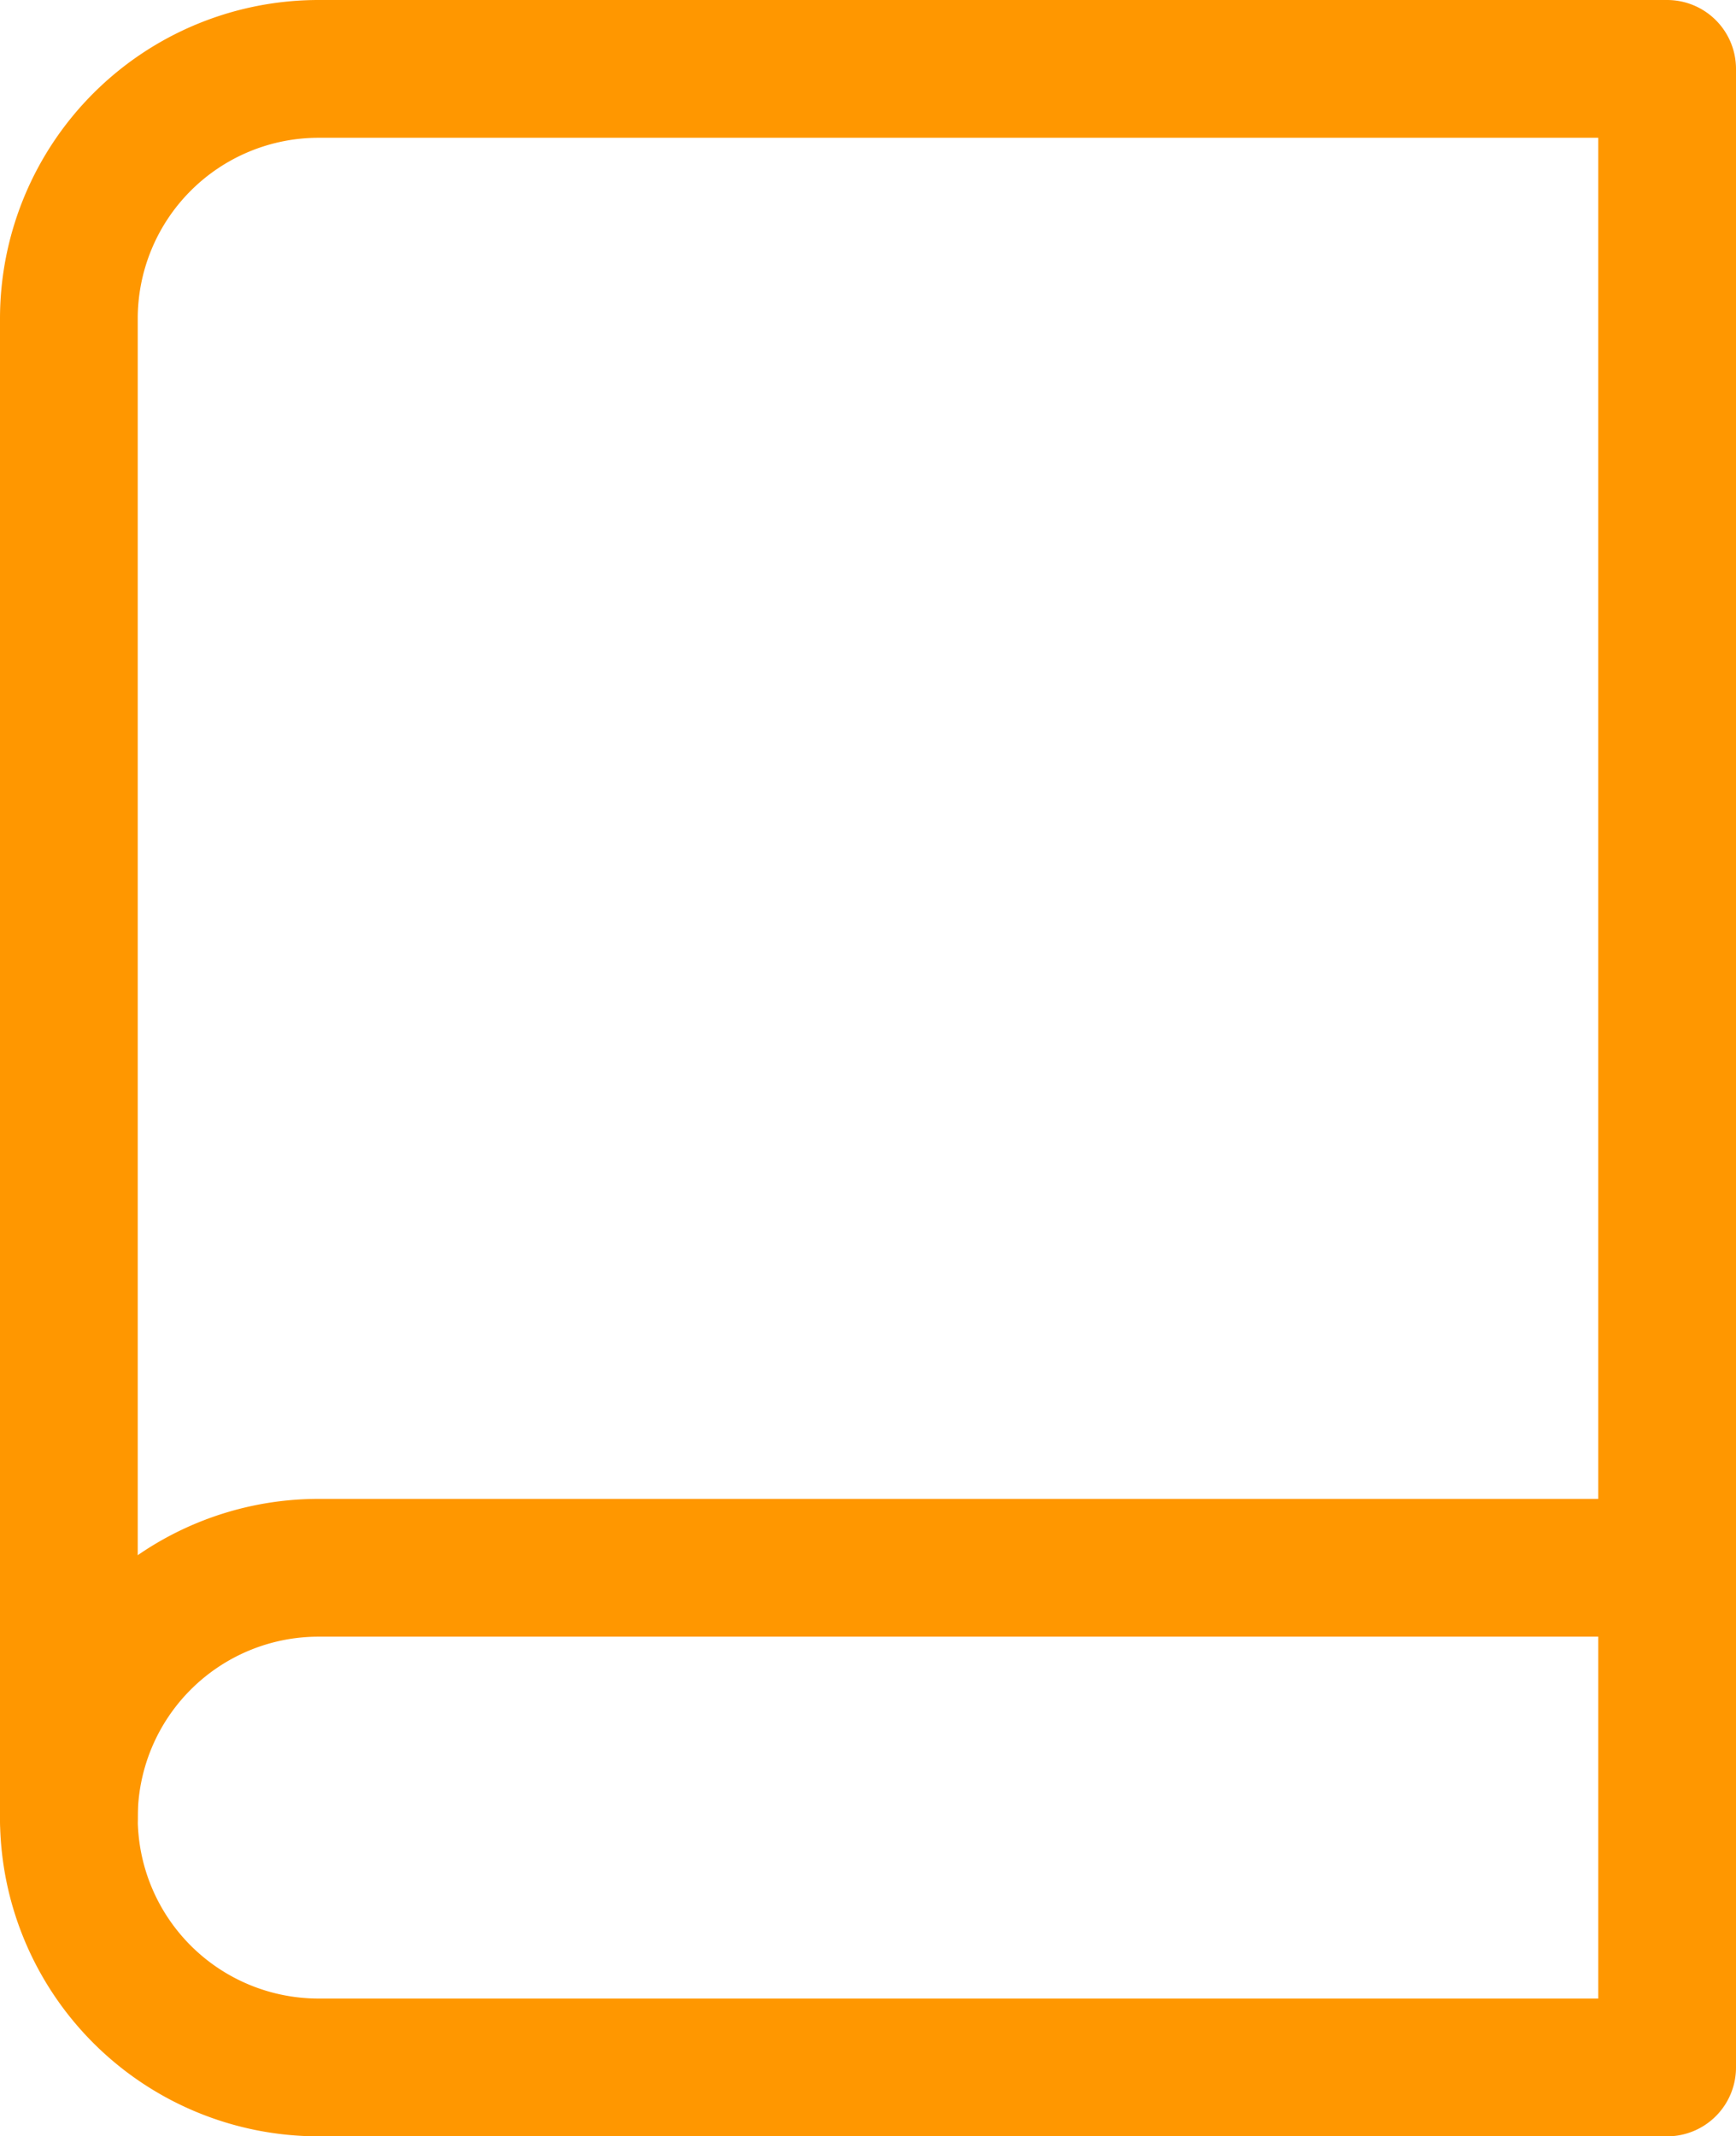
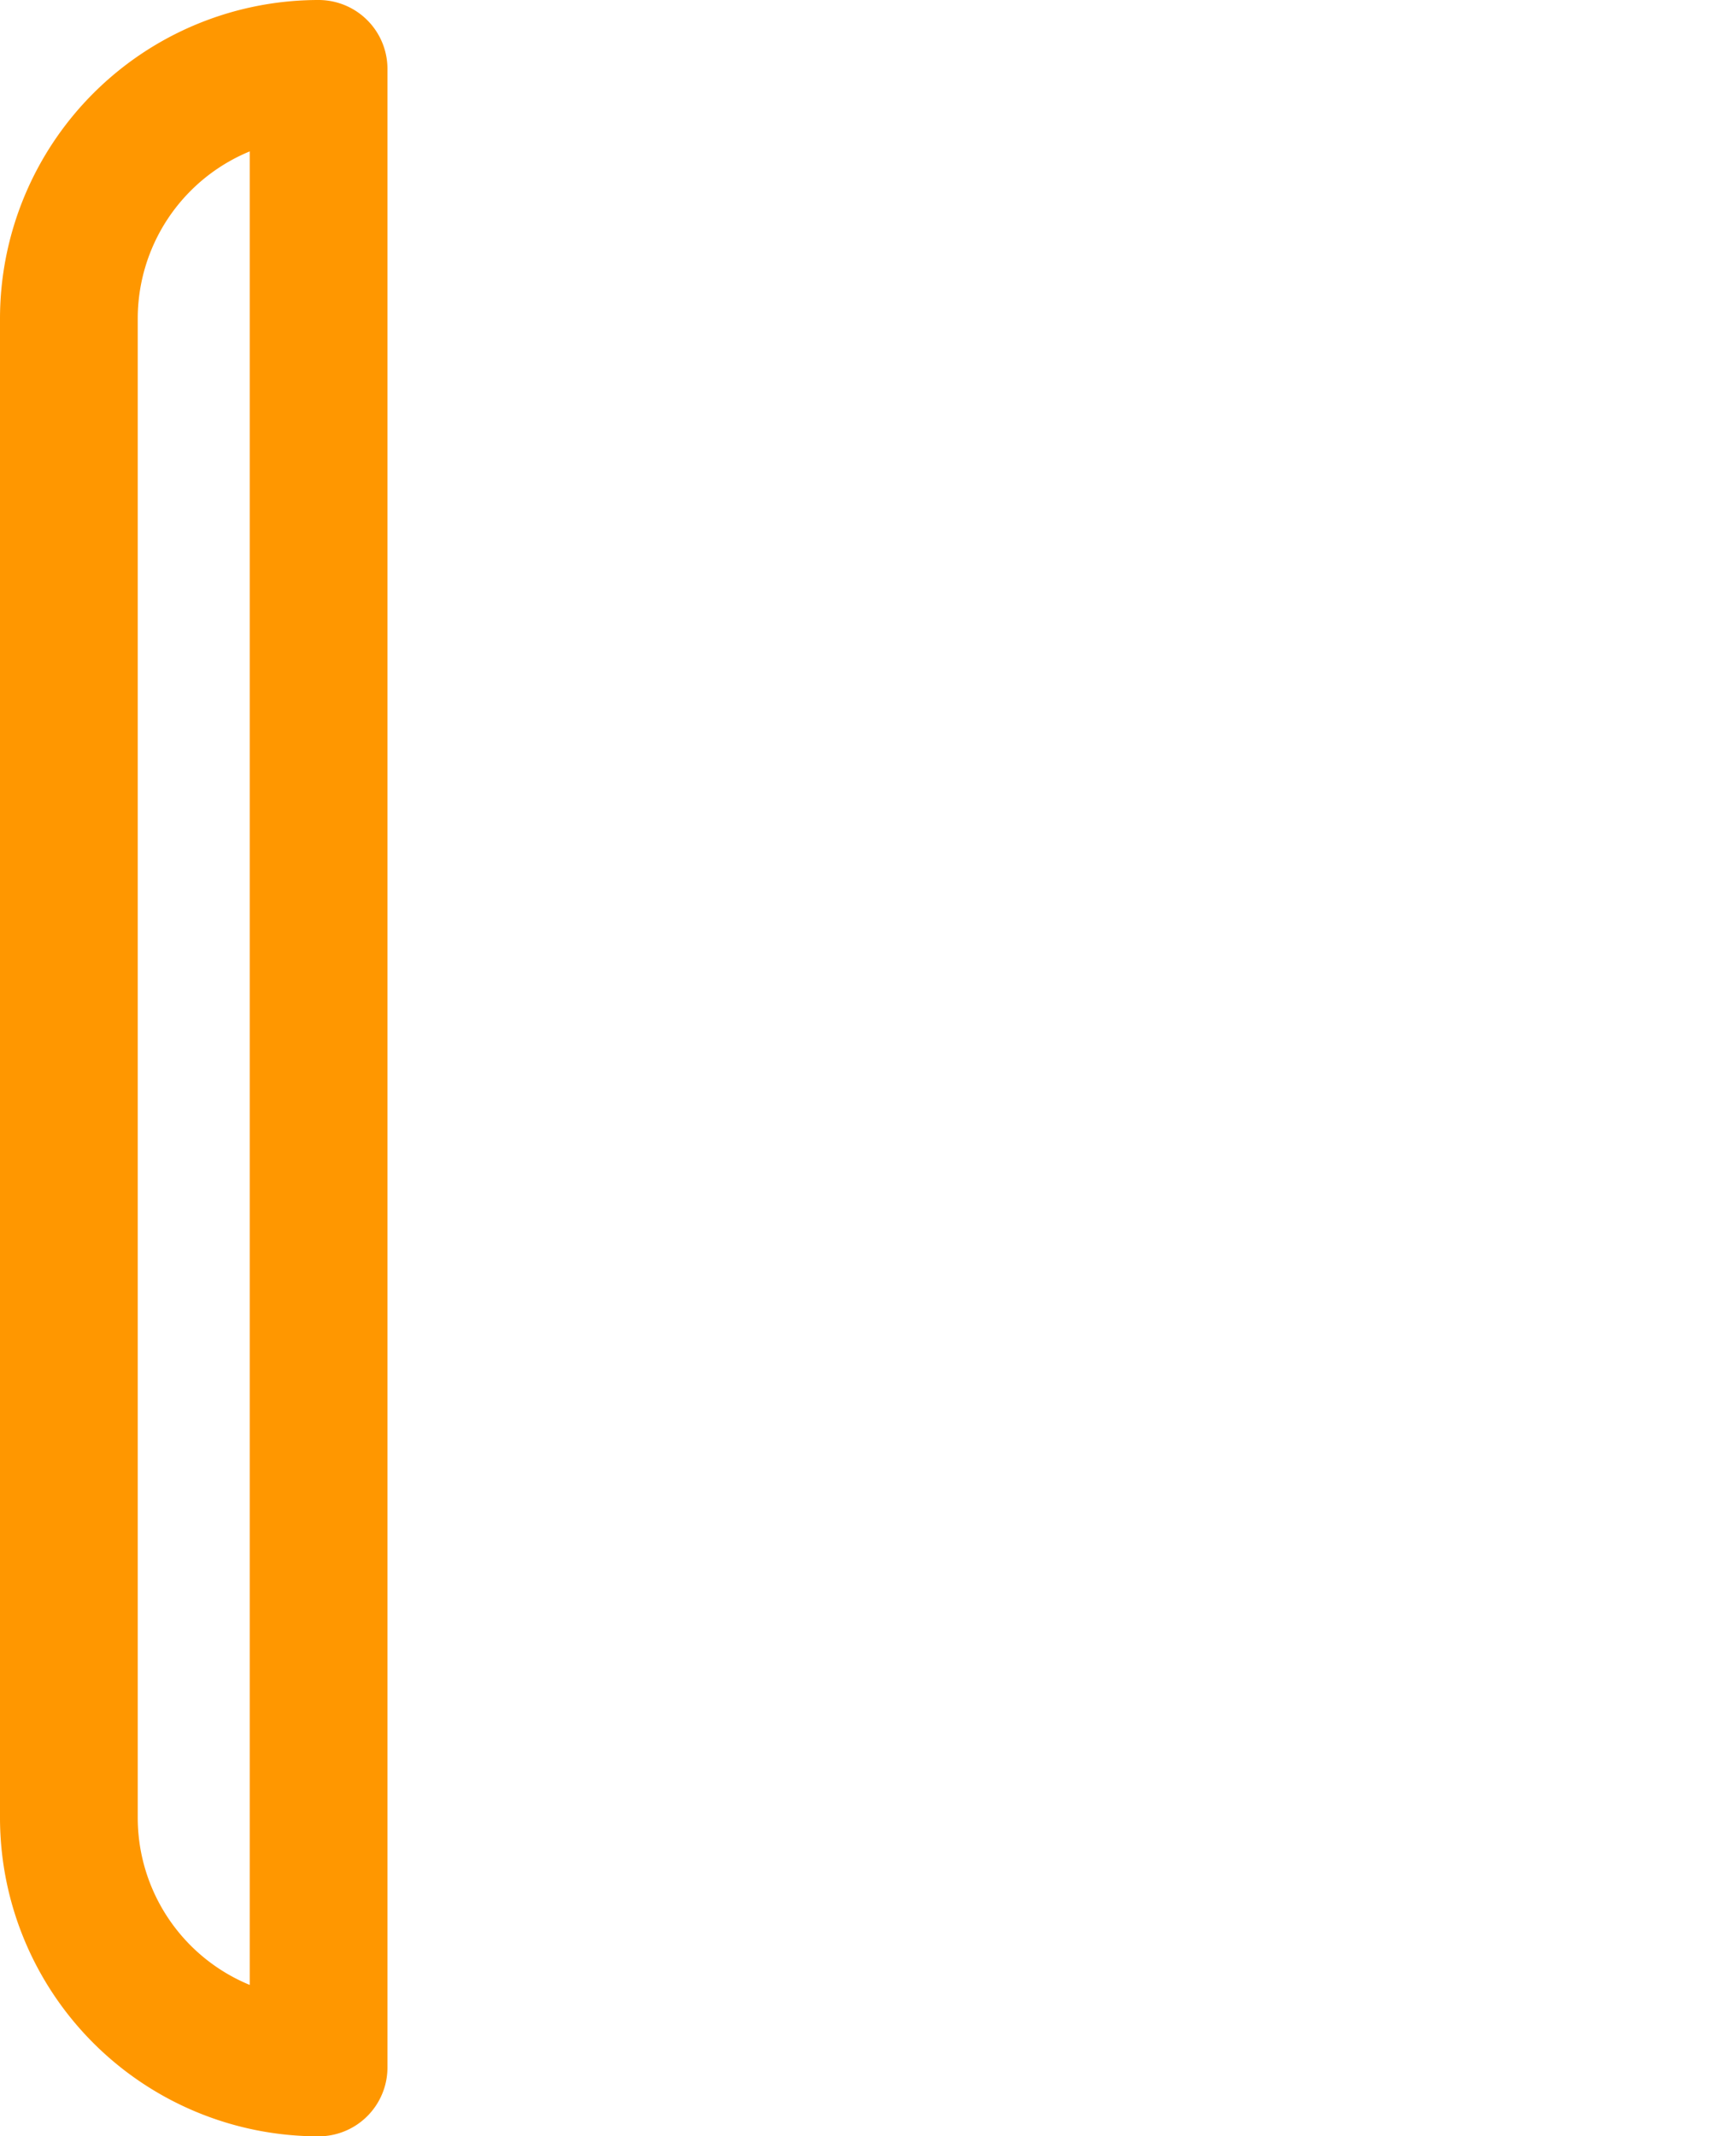
<svg xmlns="http://www.w3.org/2000/svg" width="28.989" height="35.662" viewBox="0 0 28.989 35.662">
  <g id="Icon_feather-book" data-name="Icon feather-book" transform="translate(-4.85 -1.85)">
-     <path id="Path_4006" data-name="Path 4006" d="M6,29.67a4.17,4.17,0,0,1,4.17-4.17H32.689" transform="translate(0 2.521)" fill="none" stroke="#ff9700" stroke-linecap="round" stroke-linejoin="round" stroke-width="2.3" />
-     <path id="Path_4007" data-name="Path 4007" d="M10.17,3H32.689V36.362H10.17A4.17,4.17,0,0,1,6,32.192V7.17A4.17,4.17,0,0,1,10.17,3Z" fill="none" stroke="#ff9700" stroke-linecap="round" stroke-linejoin="round" stroke-width="2.3" />
+     <path id="Path_4007" data-name="Path 4007" d="M10.17,3V36.362H10.17A4.17,4.17,0,0,1,6,32.192V7.17A4.17,4.17,0,0,1,10.17,3Z" fill="none" stroke="#ff9700" stroke-linecap="round" stroke-linejoin="round" stroke-width="2.3" />
  </g>
</svg>